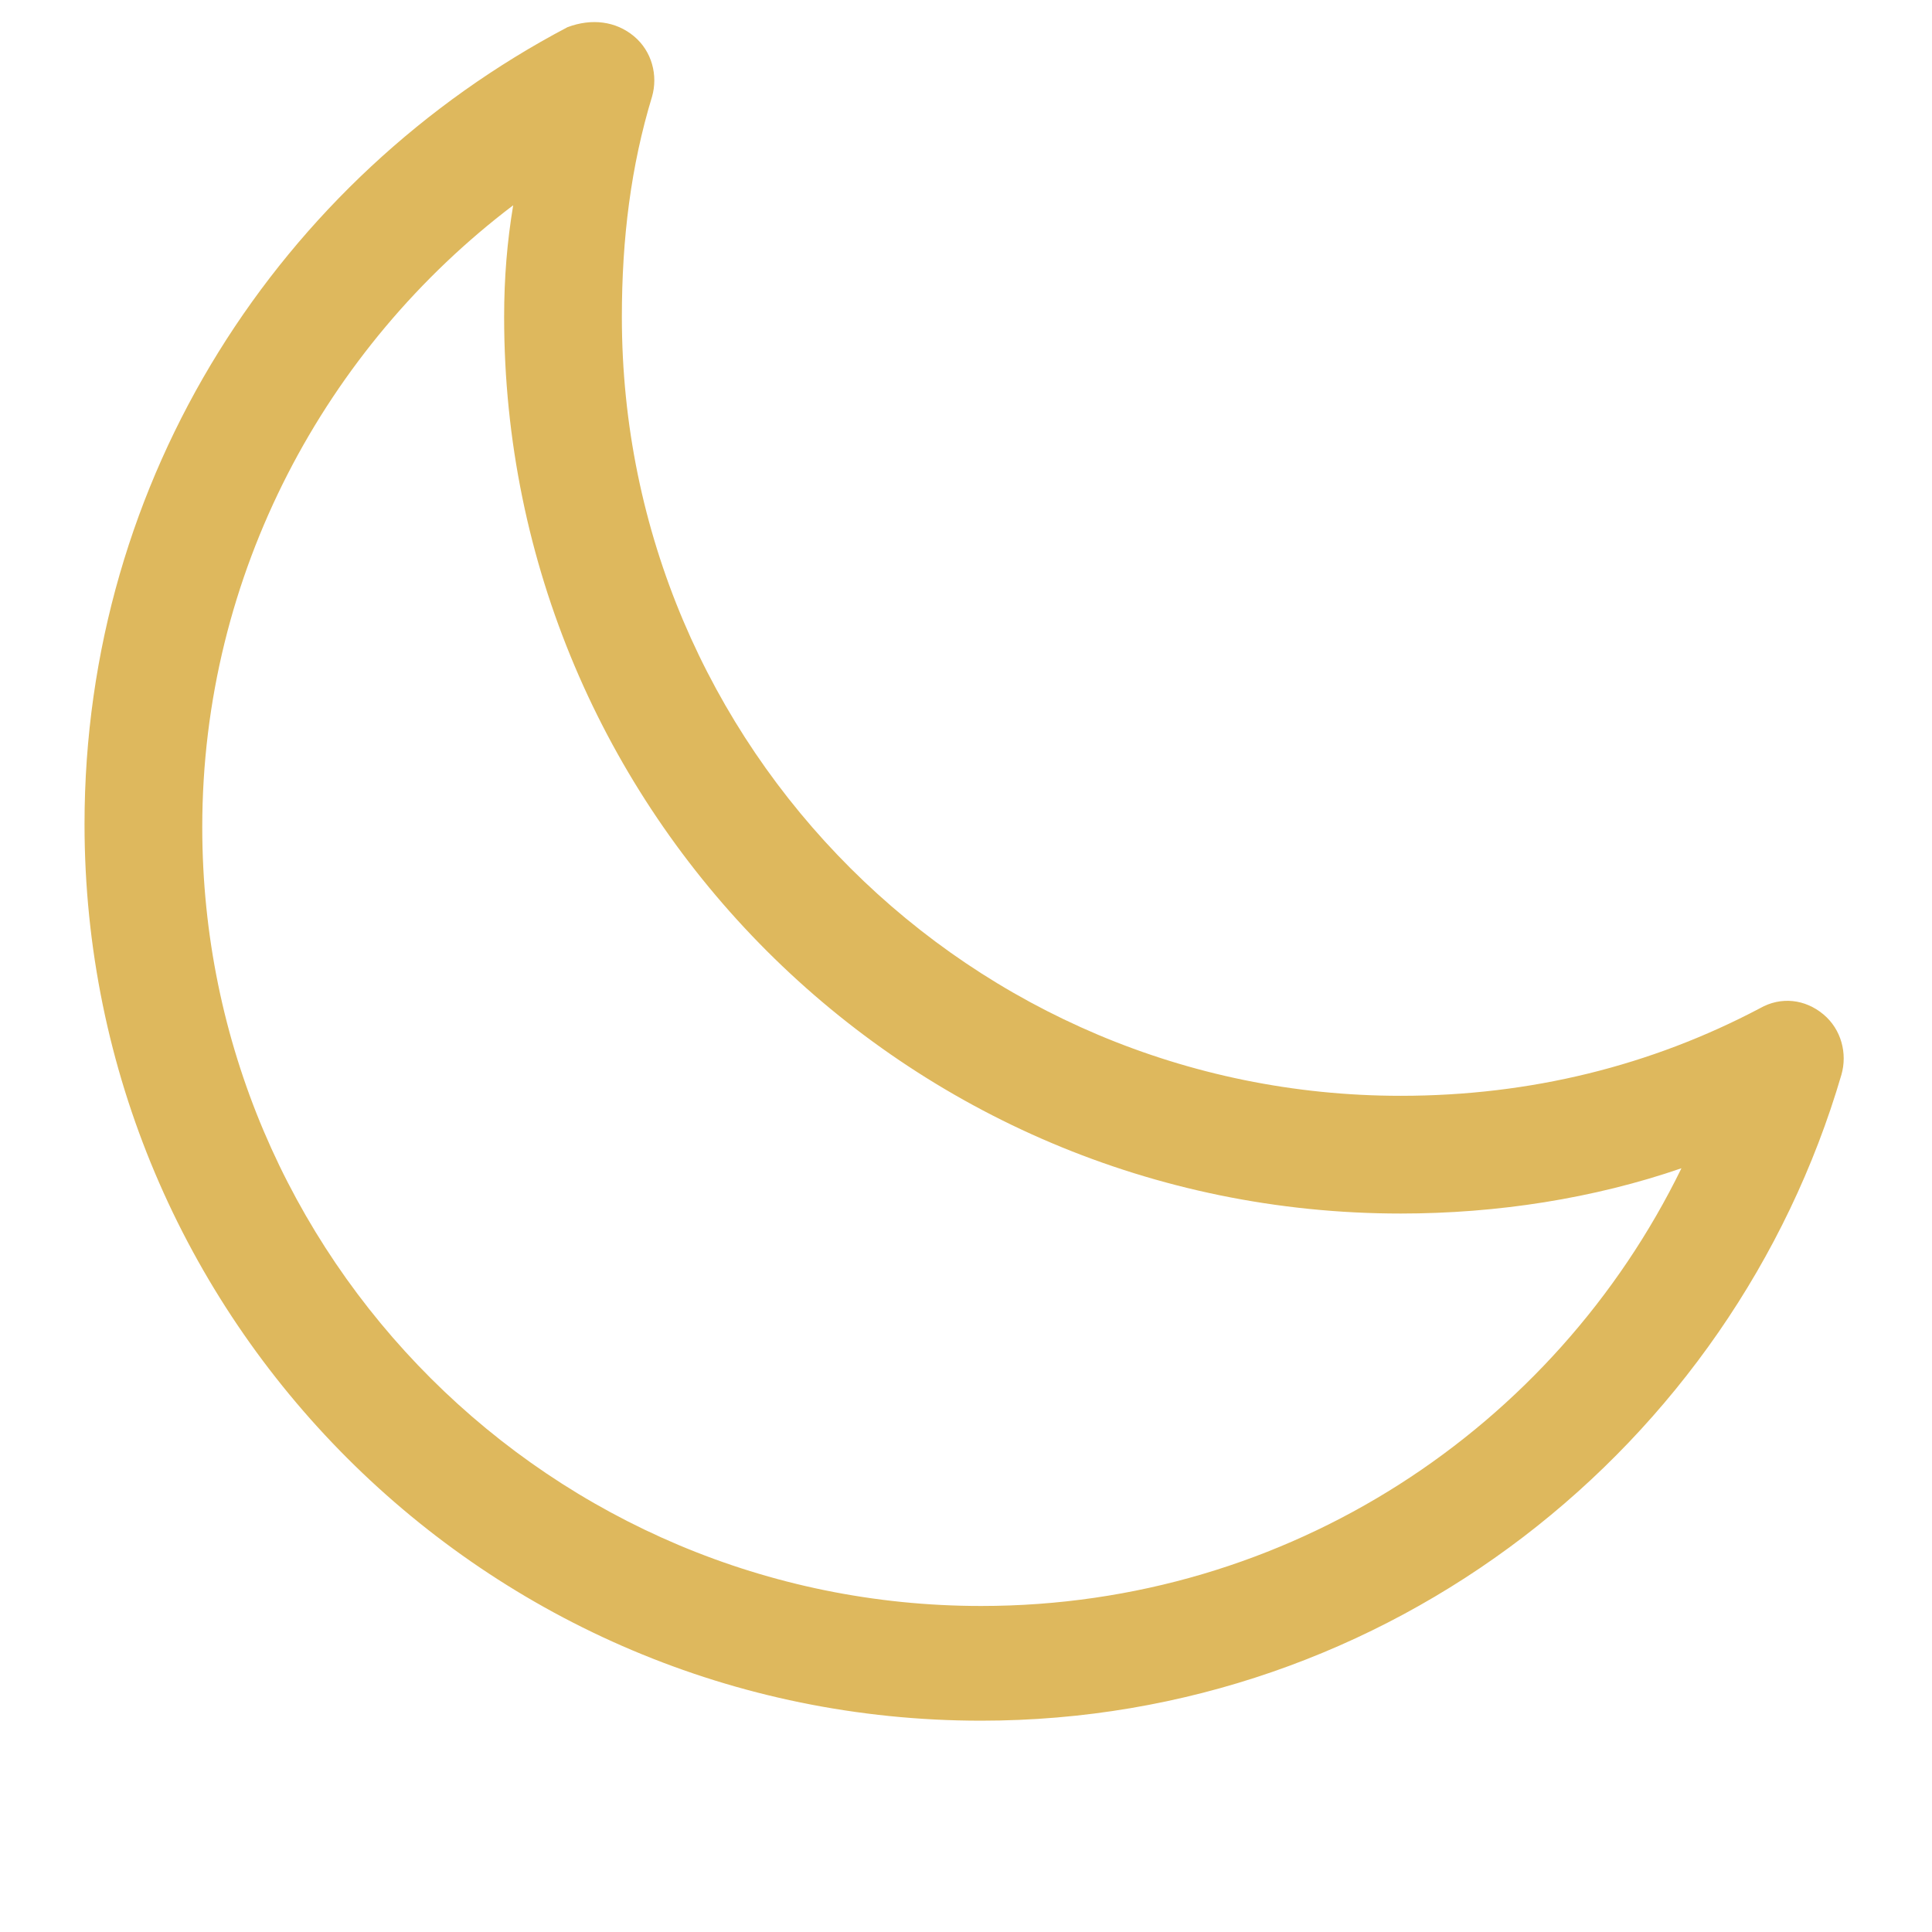
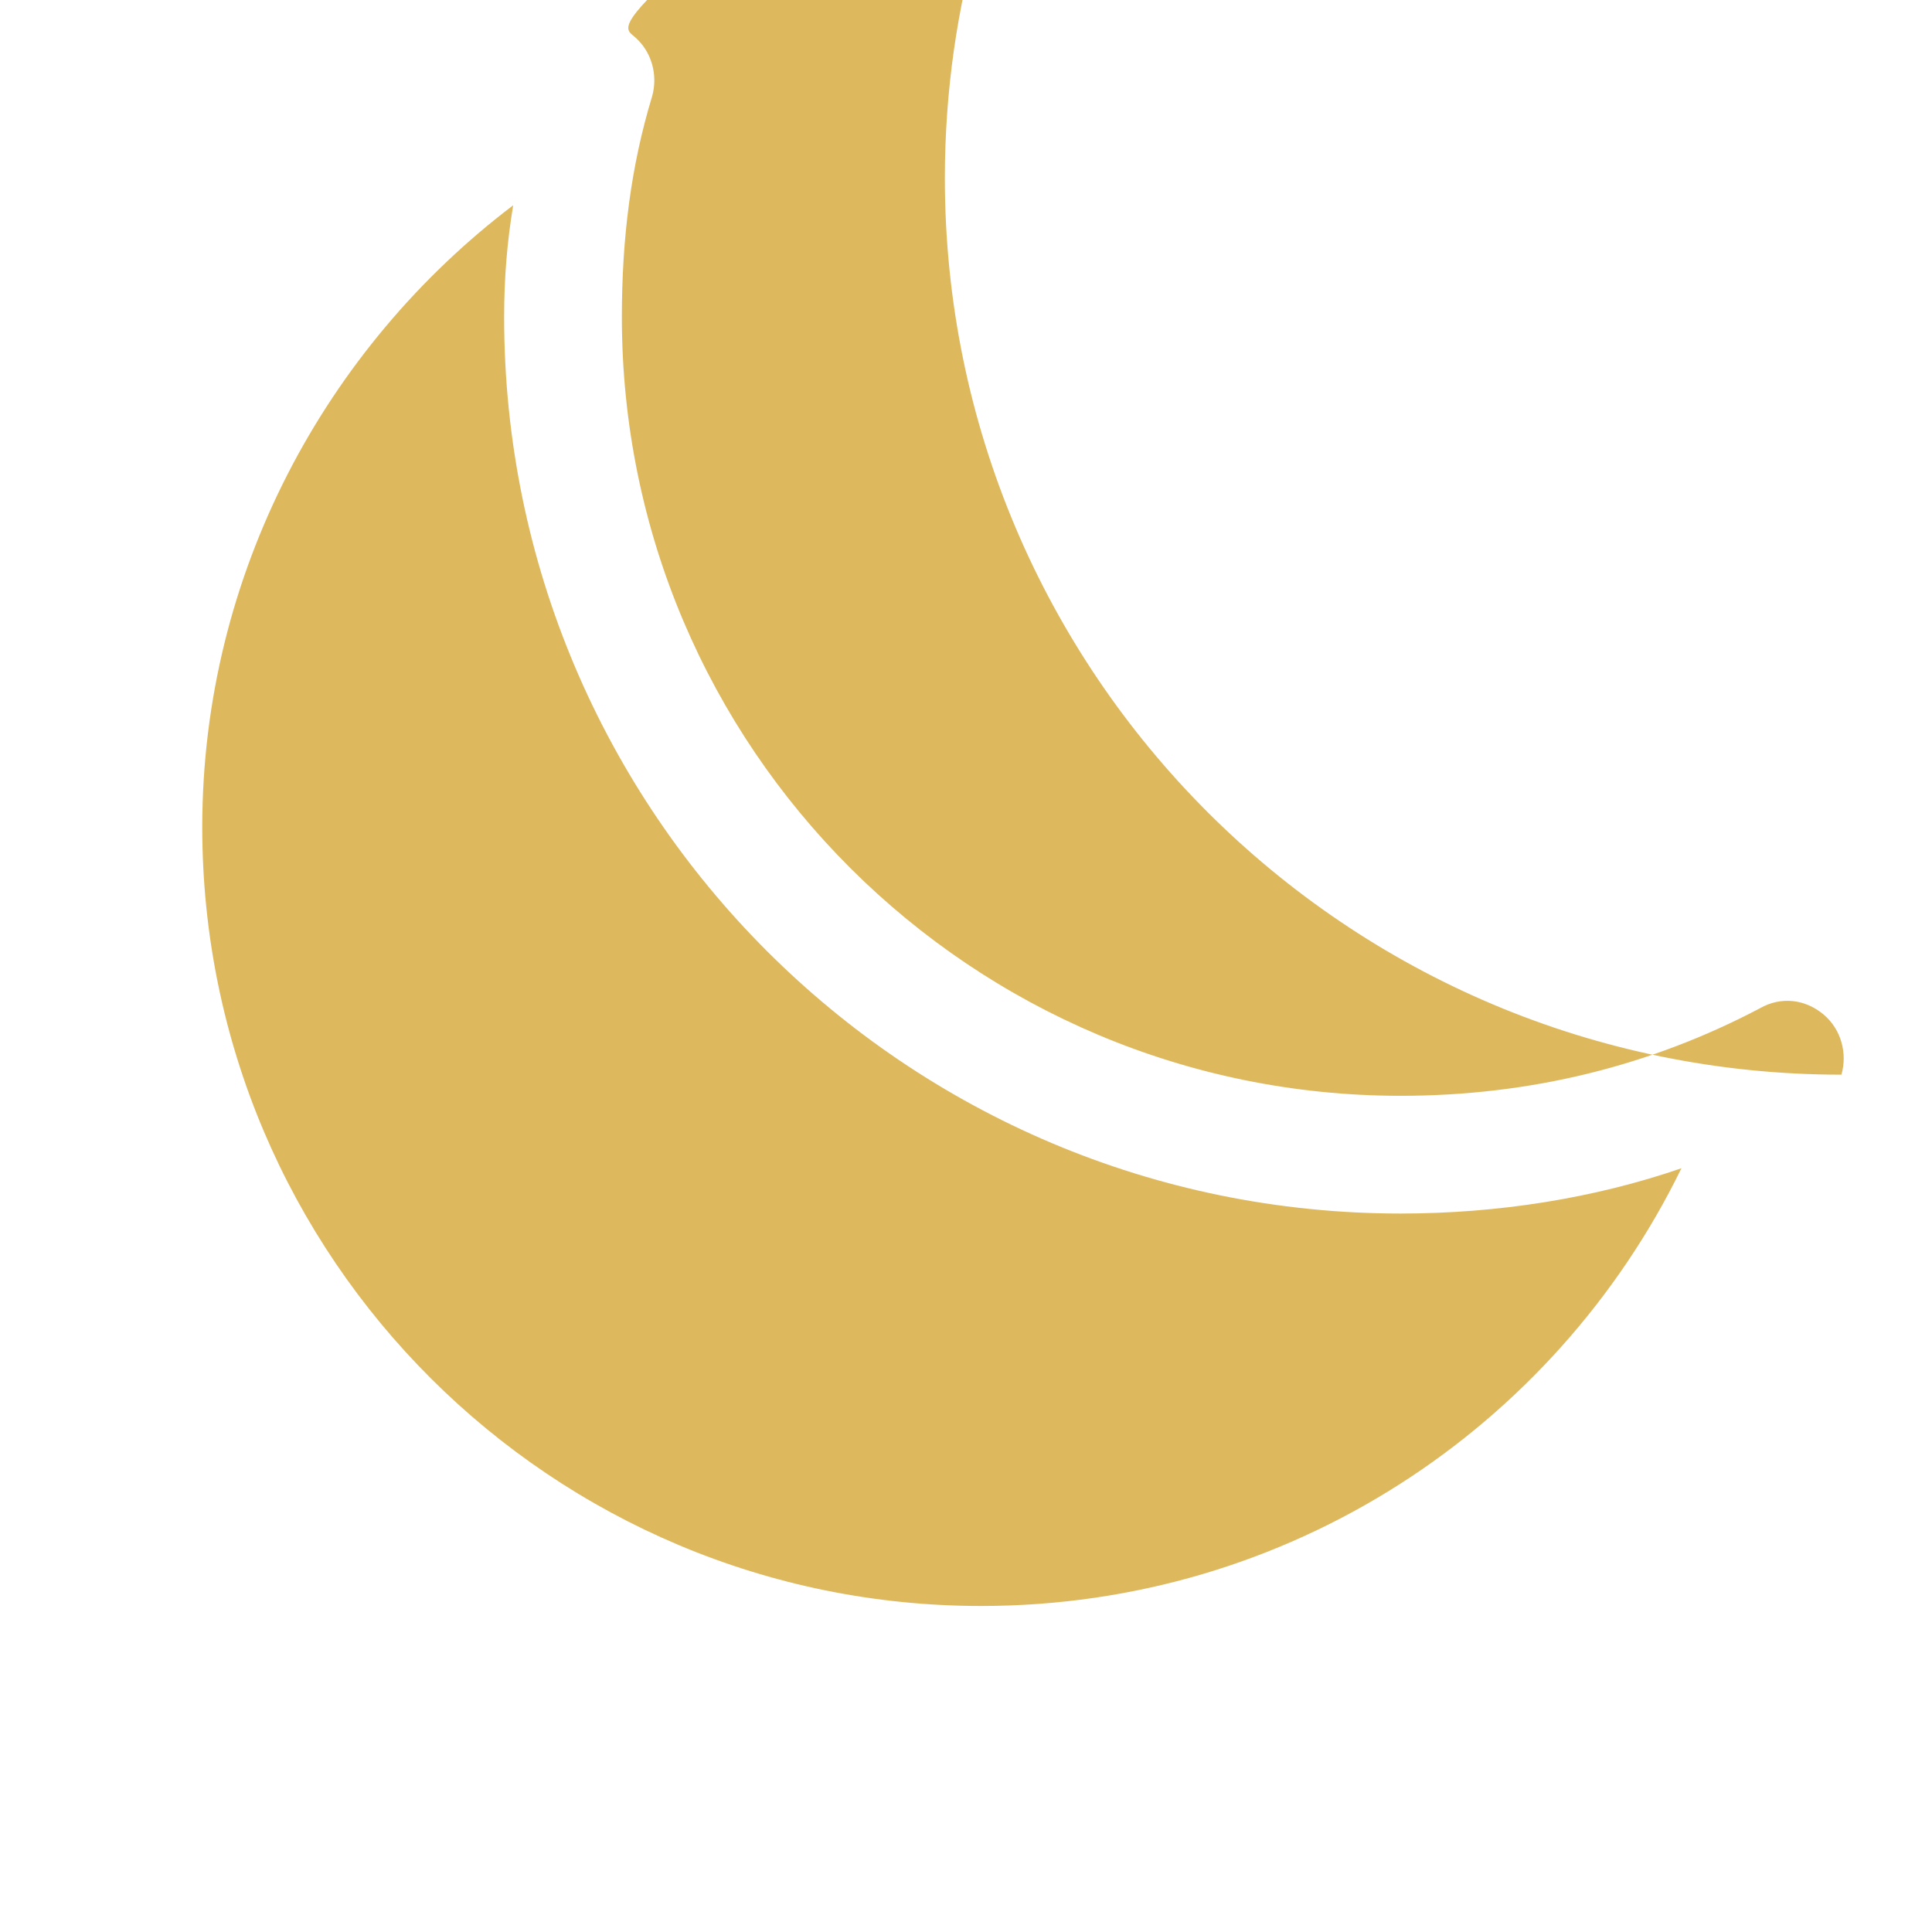
<svg xmlns="http://www.w3.org/2000/svg" version="1.1" id="圖層_1" x="0px" y="0px" viewBox="0 0 64 64" style="enable-background:new 0 0 64 64;" xml:space="preserve">
  <style type="text/css">
	.st0{fill-rule:evenodd;clip-rule:evenodd;fill:#DEB85D;}
</style>
-   <path class="st0" d="M21,1.2c0.6,0.5,0.8,1.3,0.6,2c-0.7,2.3-1,4.7-1,7.3c0,14.3,11.6,25.8,25.8,25.8c4.3,0,8.3-1,11.9-2.9  c0.7-0.4,1.5-0.3,2.1,0.2c0.6,0.5,0.8,1.3,0.6,2c-3.6,12.3-15,21.4-28.5,21.4c-16.4,0-29.7-13.3-29.7-29.7c0-11.5,6.5-21.4,16-26.4  C19.6,0.6,20.4,0.7,21,1.2z M17,6.8C10.8,11.5,6.7,19,6.7,27.4c0,14.3,11.6,25.8,25.8,25.8c10.2,0,19-5.9,23.2-14.5  c-2.9,1-6.1,1.5-9.3,1.5c-16.4,0-29.7-13.3-29.7-29.7C16.7,9.2,16.8,8,17,6.8z" />
+   <path class="st0" d="M21,1.2c0.6,0.5,0.8,1.3,0.6,2c-0.7,2.3-1,4.7-1,7.3c0,14.3,11.6,25.8,25.8,25.8c4.3,0,8.3-1,11.9-2.9  c0.7-0.4,1.5-0.3,2.1,0.2c0.6,0.5,0.8,1.3,0.6,2c-16.4,0-29.7-13.3-29.7-29.7c0-11.5,6.5-21.4,16-26.4  C19.6,0.6,20.4,0.7,21,1.2z M17,6.8C10.8,11.5,6.7,19,6.7,27.4c0,14.3,11.6,25.8,25.8,25.8c10.2,0,19-5.9,23.2-14.5  c-2.9,1-6.1,1.5-9.3,1.5c-16.4,0-29.7-13.3-29.7-29.7C16.7,9.2,16.8,8,17,6.8z" />
</svg>